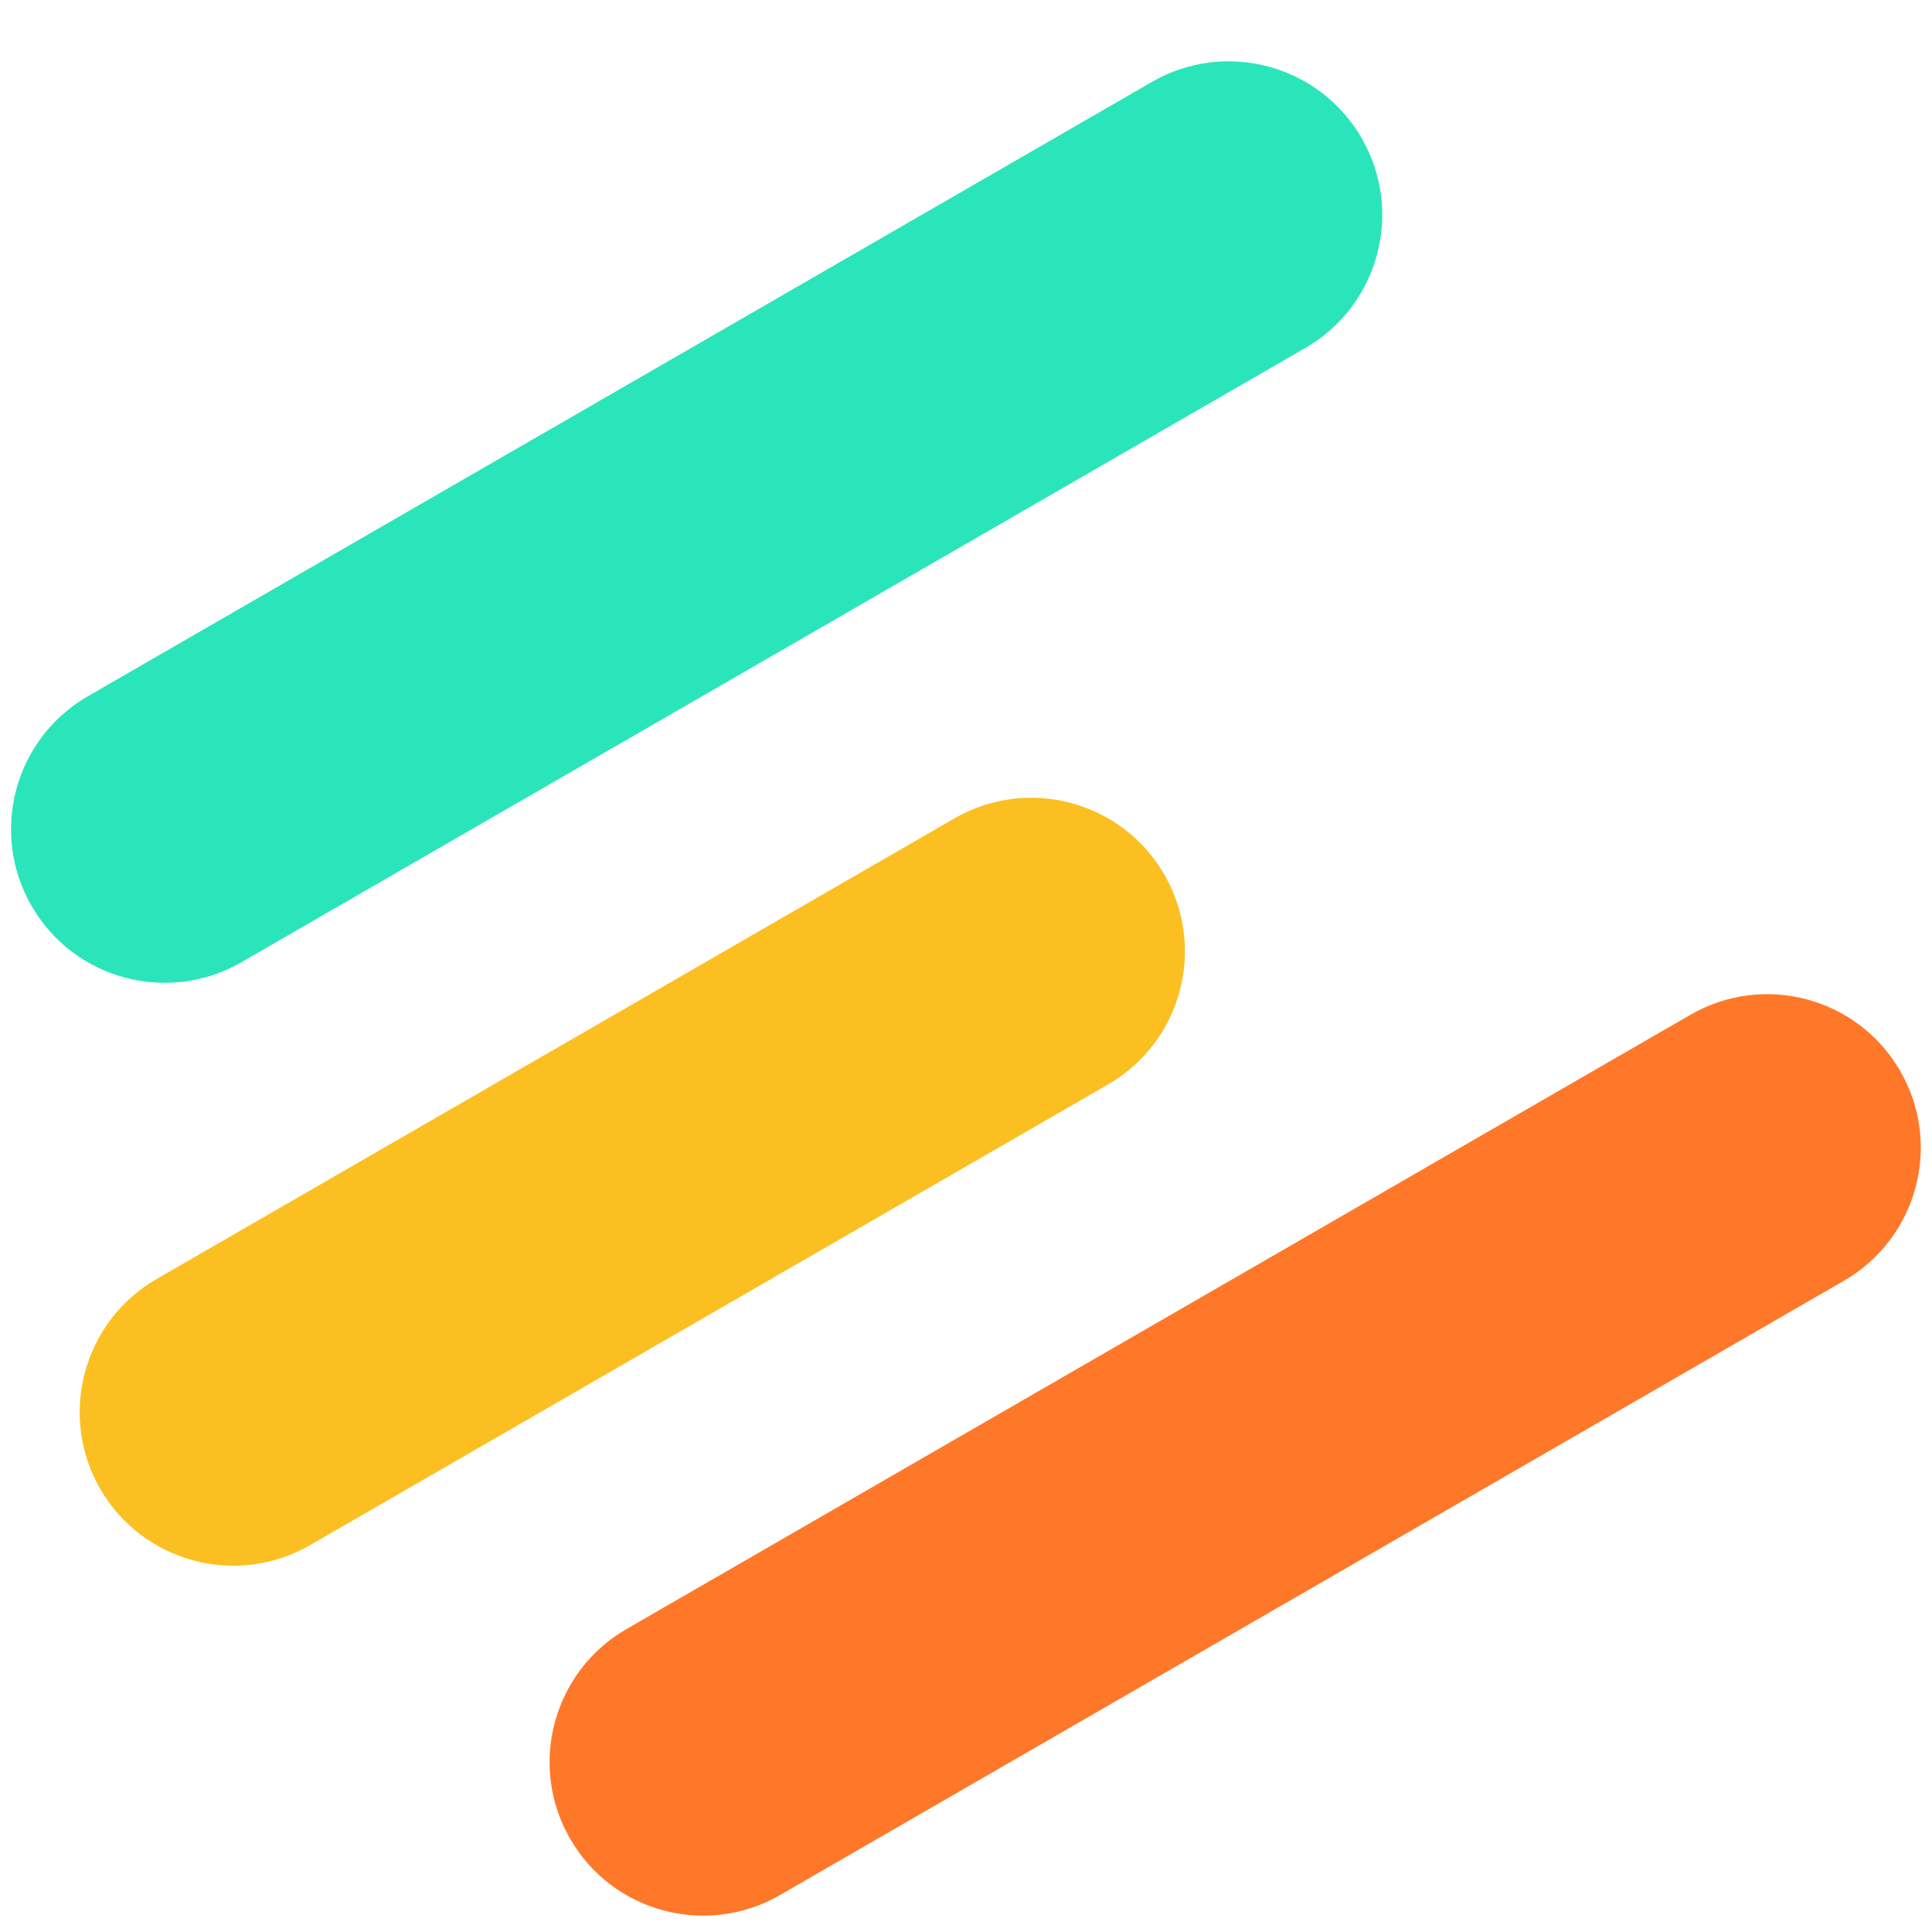
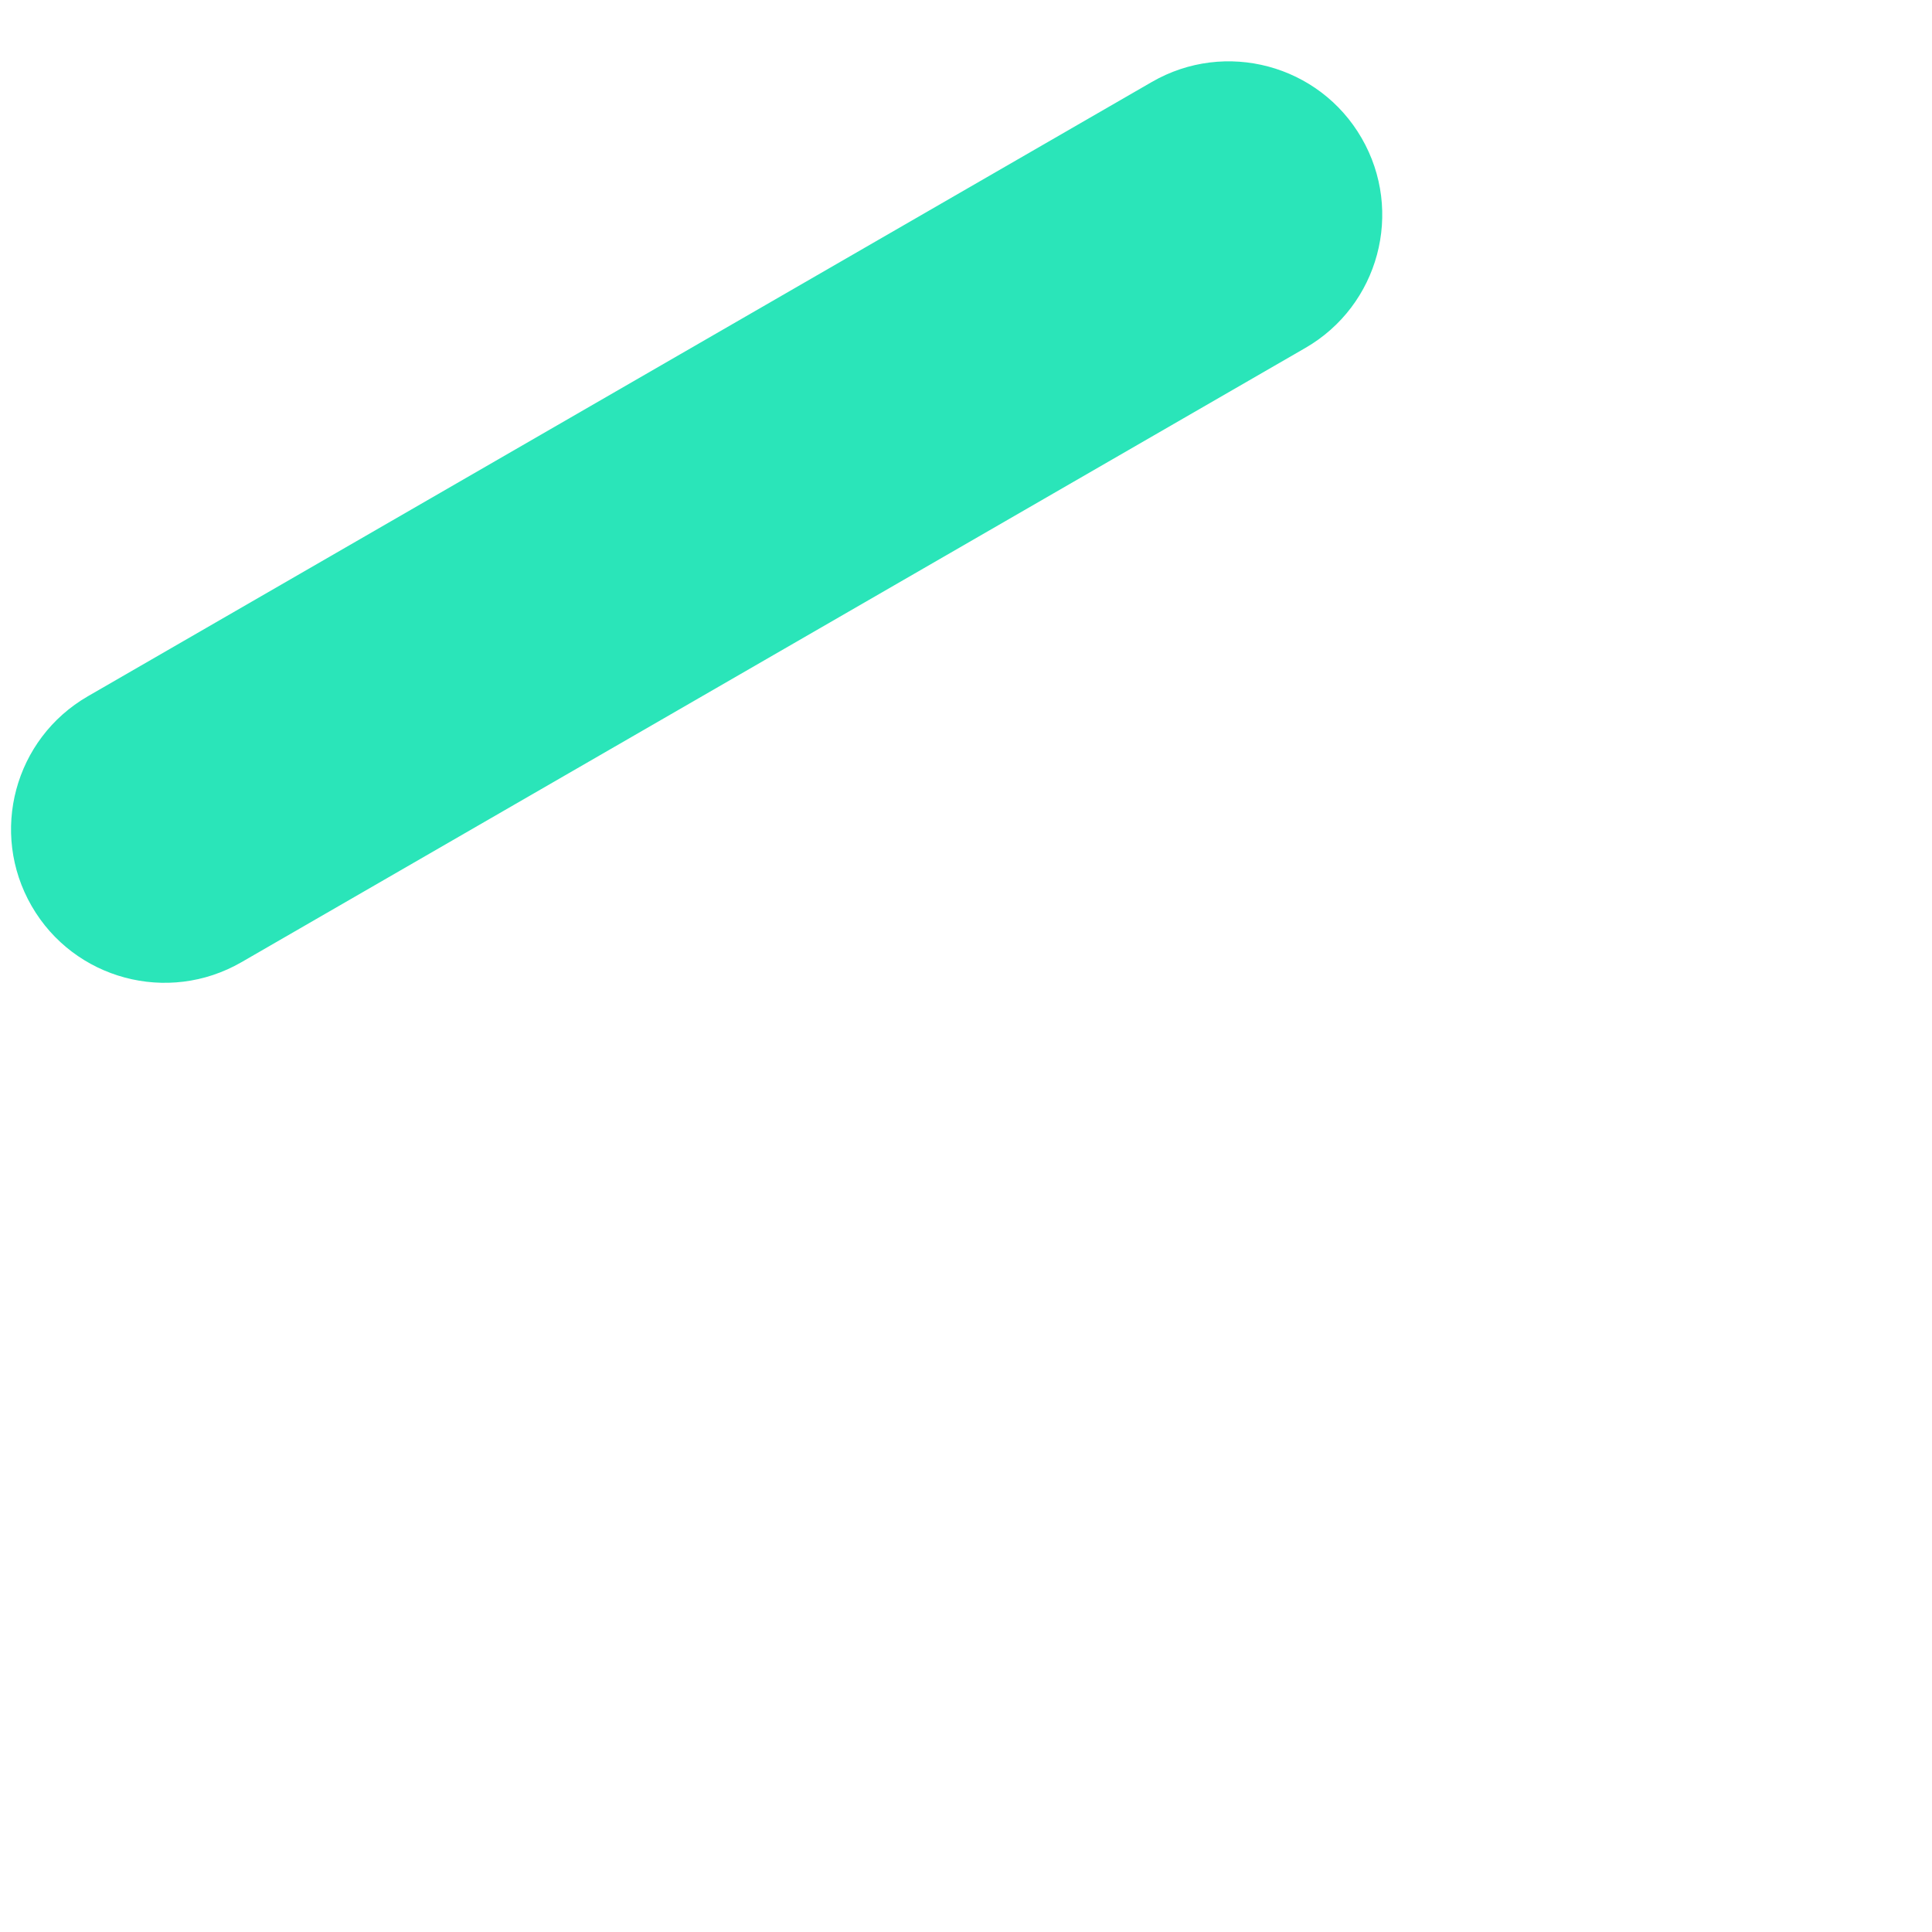
<svg xmlns="http://www.w3.org/2000/svg" width="24" height="24" viewBox="0 0 24 24" fill="none">
  <g clip-path="url(#clip0_24_193)">
-     <path d="M20.999 12.606L7.782 20.237C6.869 20.764 6.556 21.931 7.083 22.843C7.609 23.756 8.776 24.068 9.689 23.541L22.906 15.91C23.819 15.383 24.132 14.216 23.605 13.304C23.078 12.391 21.911 12.079 20.999 12.606Z" fill="#FF7829" />
-     <path d="M11.857 10.166L1.944 15.889C1.032 16.416 0.719 17.583 1.245 18.496C1.772 19.408 2.939 19.721 3.852 19.194L13.765 13.471C14.678 12.944 14.991 11.777 14.464 10.864C13.937 9.952 12.77 9.639 11.857 10.166Z" fill="#FCBF22" />
    <path d="M14.309 1.018L1.092 8.649C0.179 9.176 -0.134 10.342 0.393 11.255C0.919 12.167 2.086 12.48 2.999 11.953L16.216 4.322C17.129 3.795 17.442 2.628 16.915 1.716C16.388 0.803 15.221 0.491 14.309 1.018Z" fill="#2AE5B9" />
  </g>
  <defs>
    <clipPath id="clip0_24_193">
      <rect width="24" height="23.912" fill="white" transform="translate(0 0.044)" />
    </clipPath>
  </defs>
</svg>